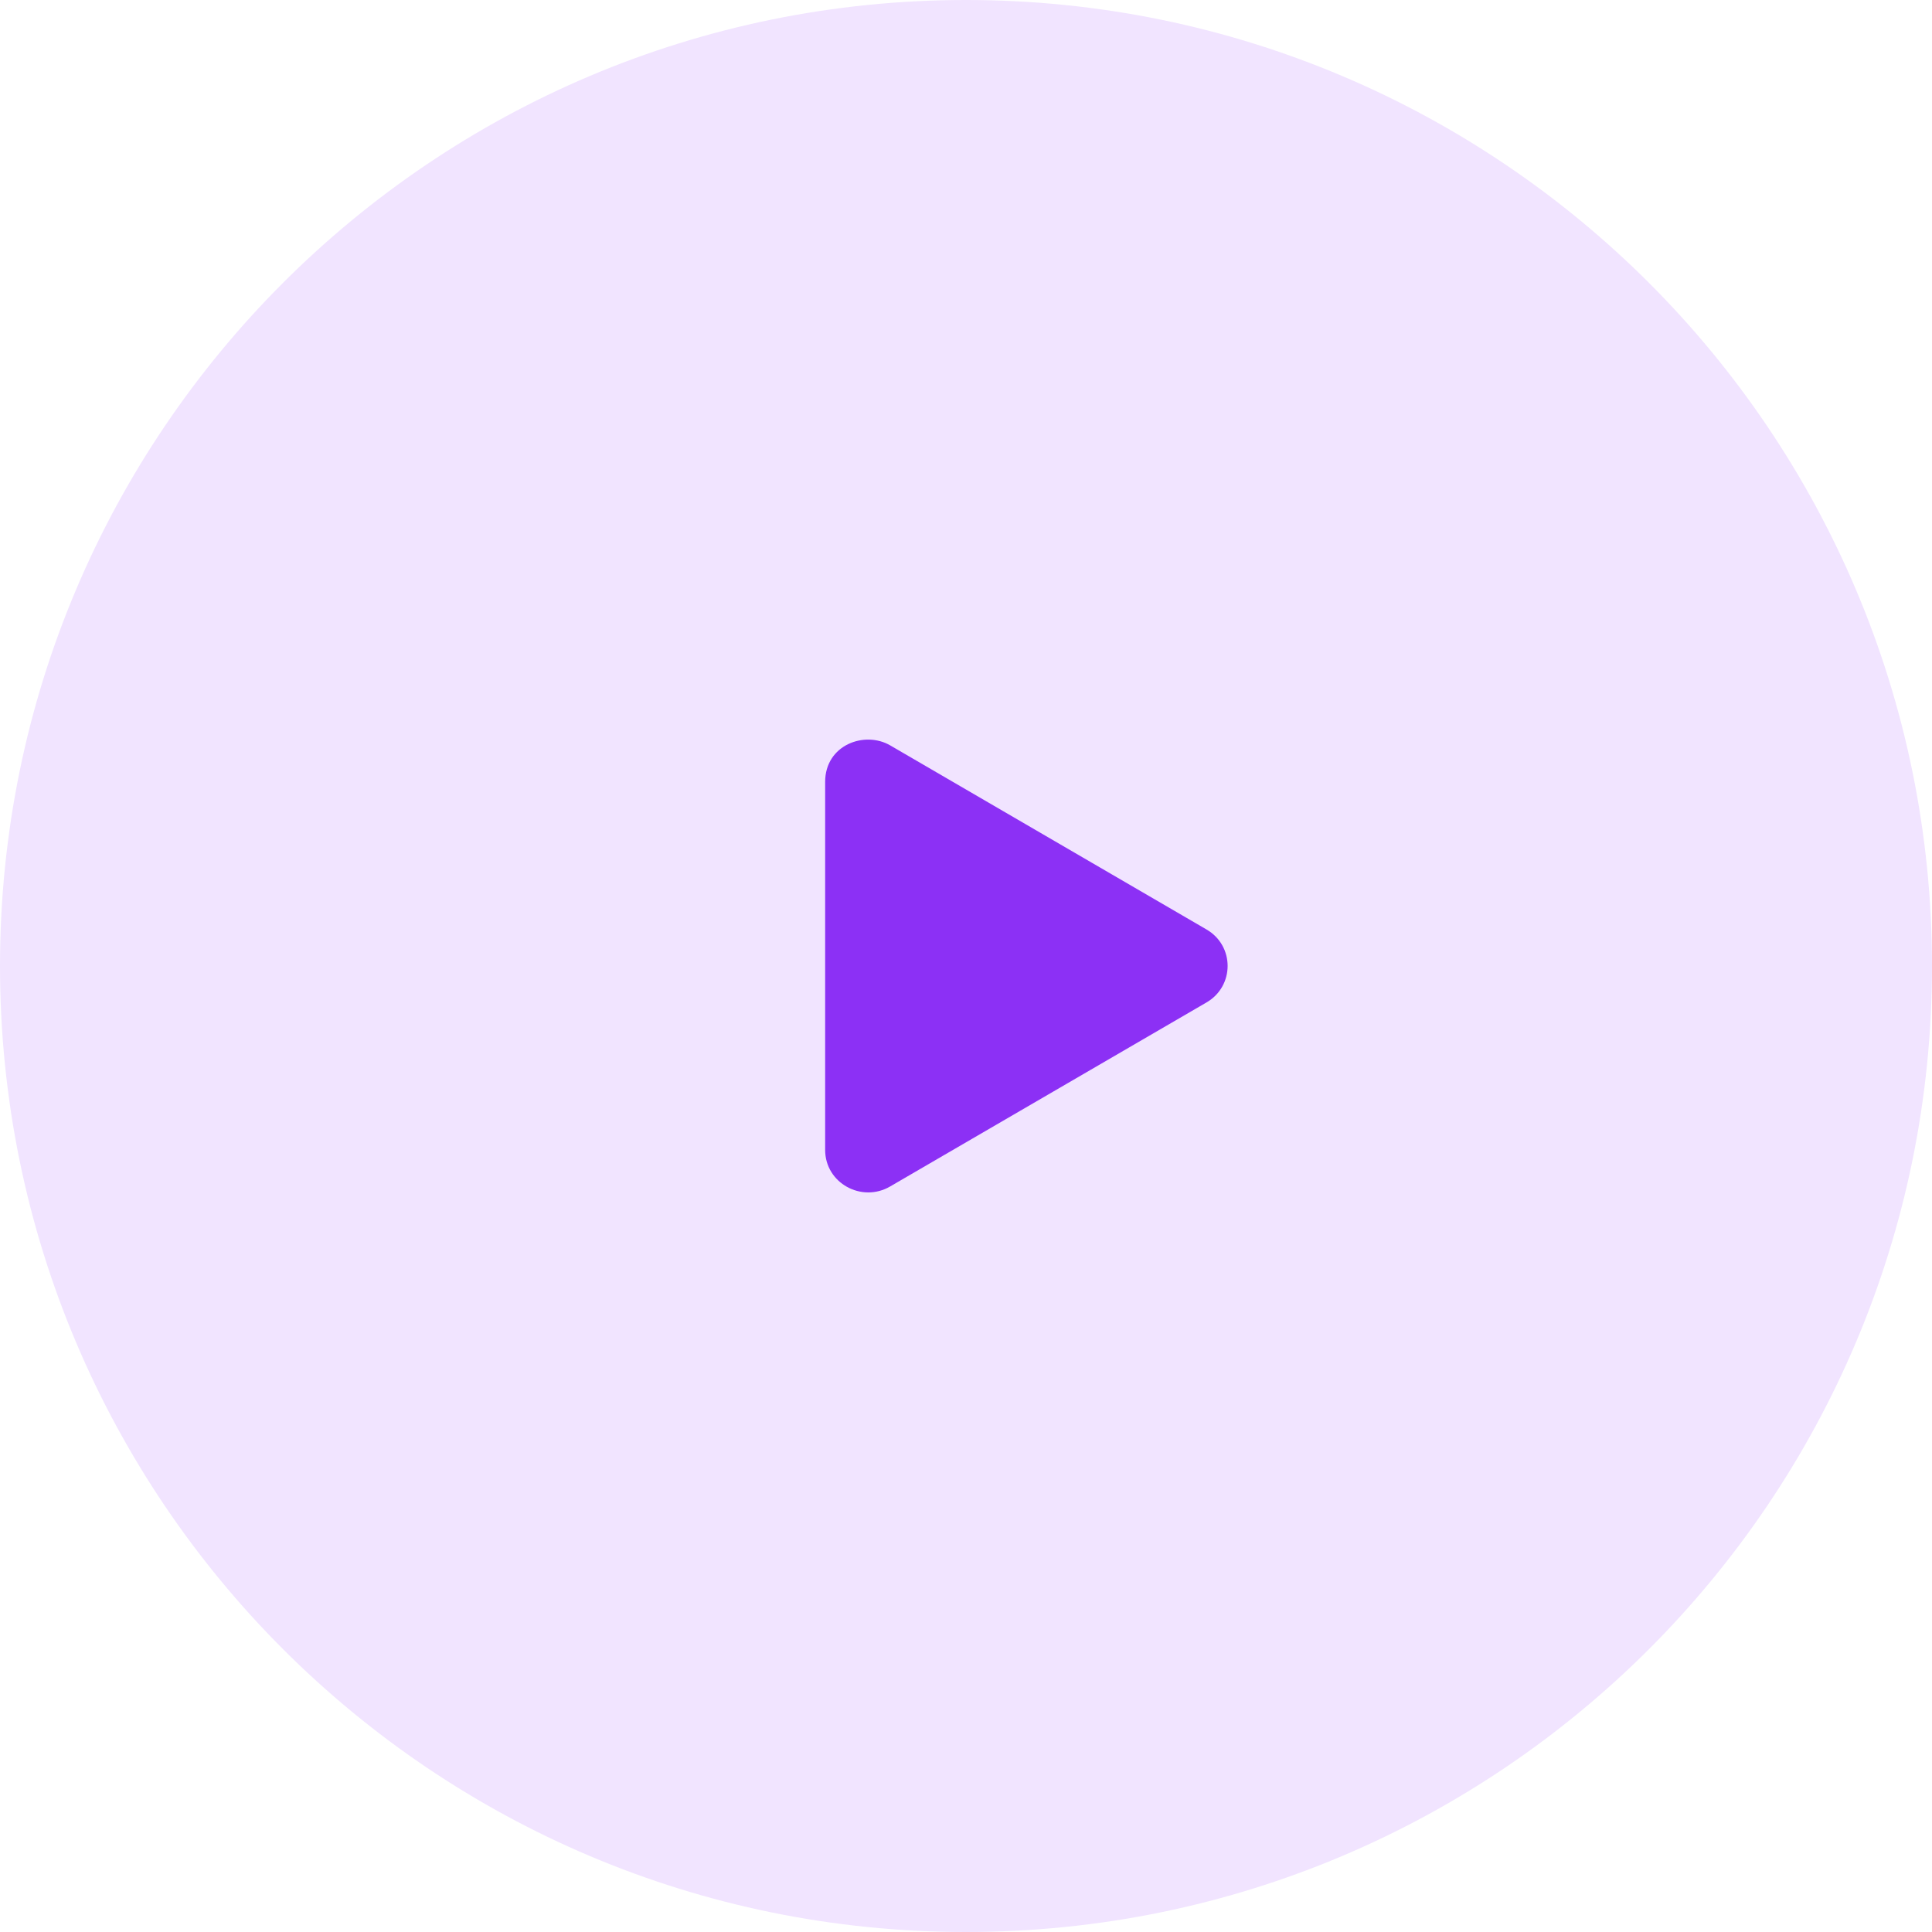
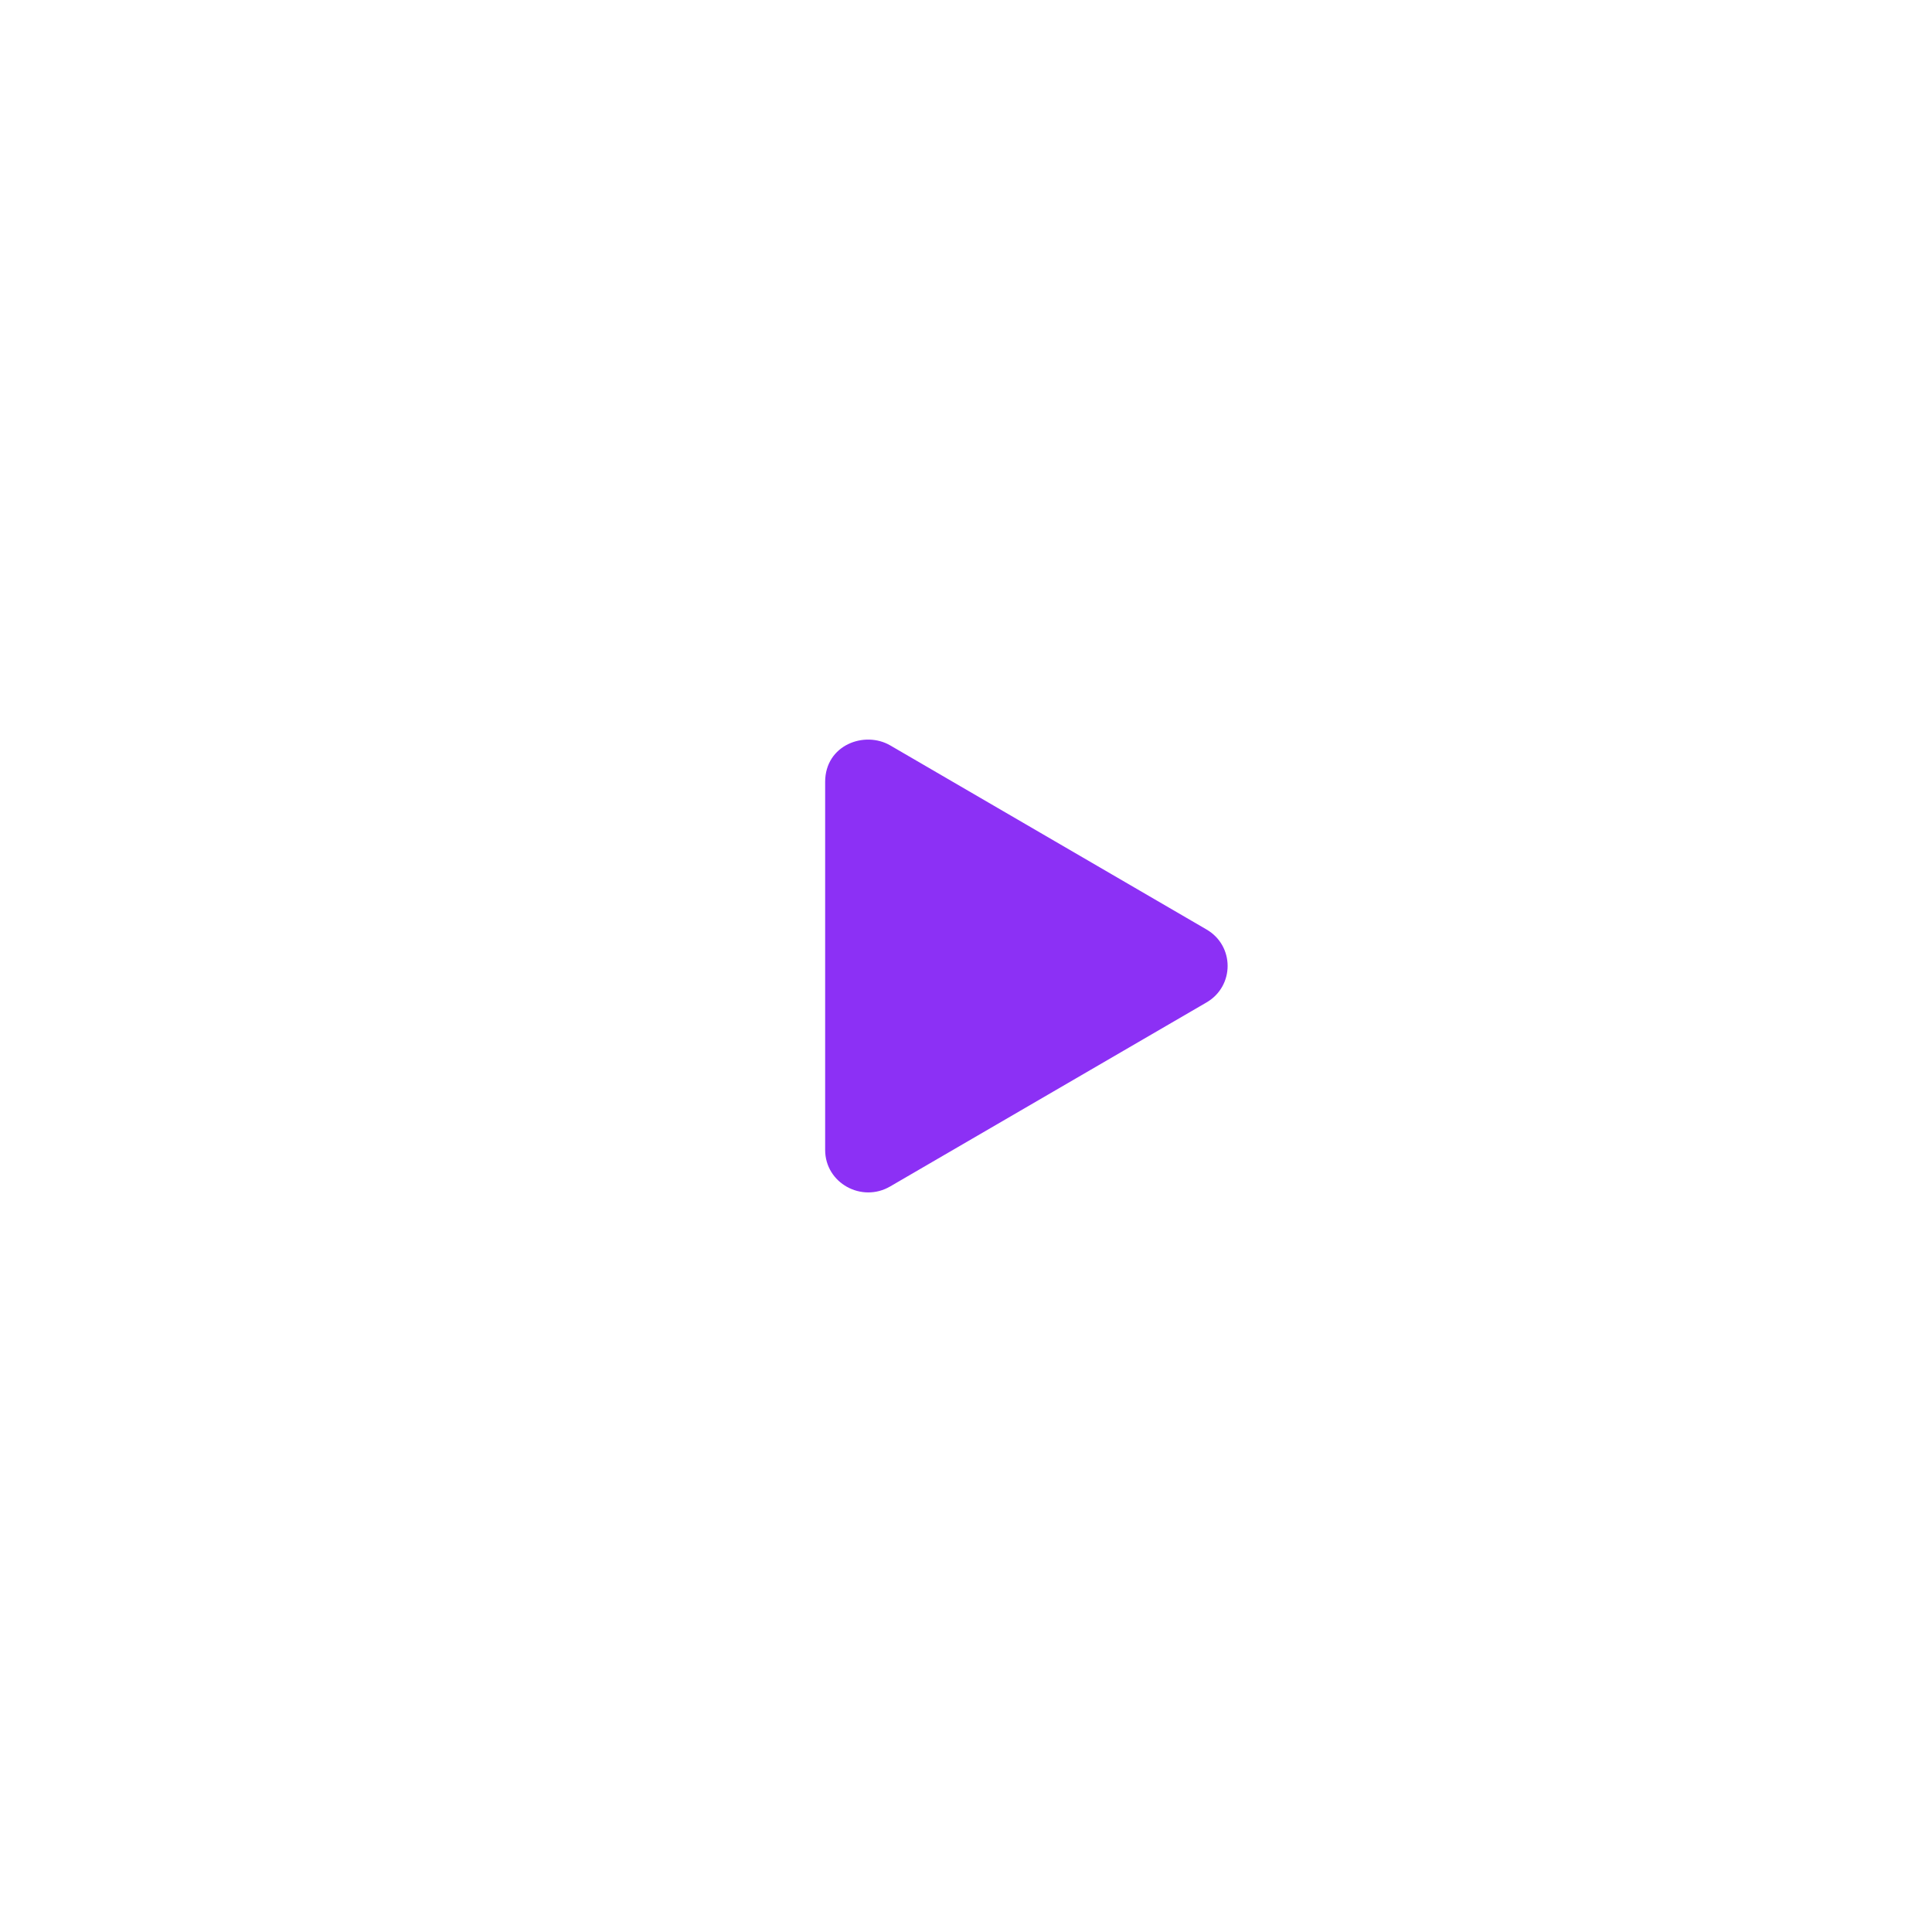
<svg xmlns="http://www.w3.org/2000/svg" width="42" height="42" viewBox="0 0 42 42" fill="none">
-   <path d="M0 21C0 9.402 9.402 0 21 0C32.598 0 42 9.402 42 21C42 32.598 32.598 42 21 42C9.402 42 0 32.598 0 21Z" fill="#F1E4FF" />
  <path fill-rule="evenodd" clip-rule="evenodd" d="M26.227 20.205C26.842 20.561 26.84 21.438 26.227 21.793L19.352 25.792C18.732 26.154 17.938 25.719 17.938 24.998V16.998C17.938 16.195 18.793 15.88 19.352 16.204L26.227 20.205Z" fill="#8C30F5" />
</svg>